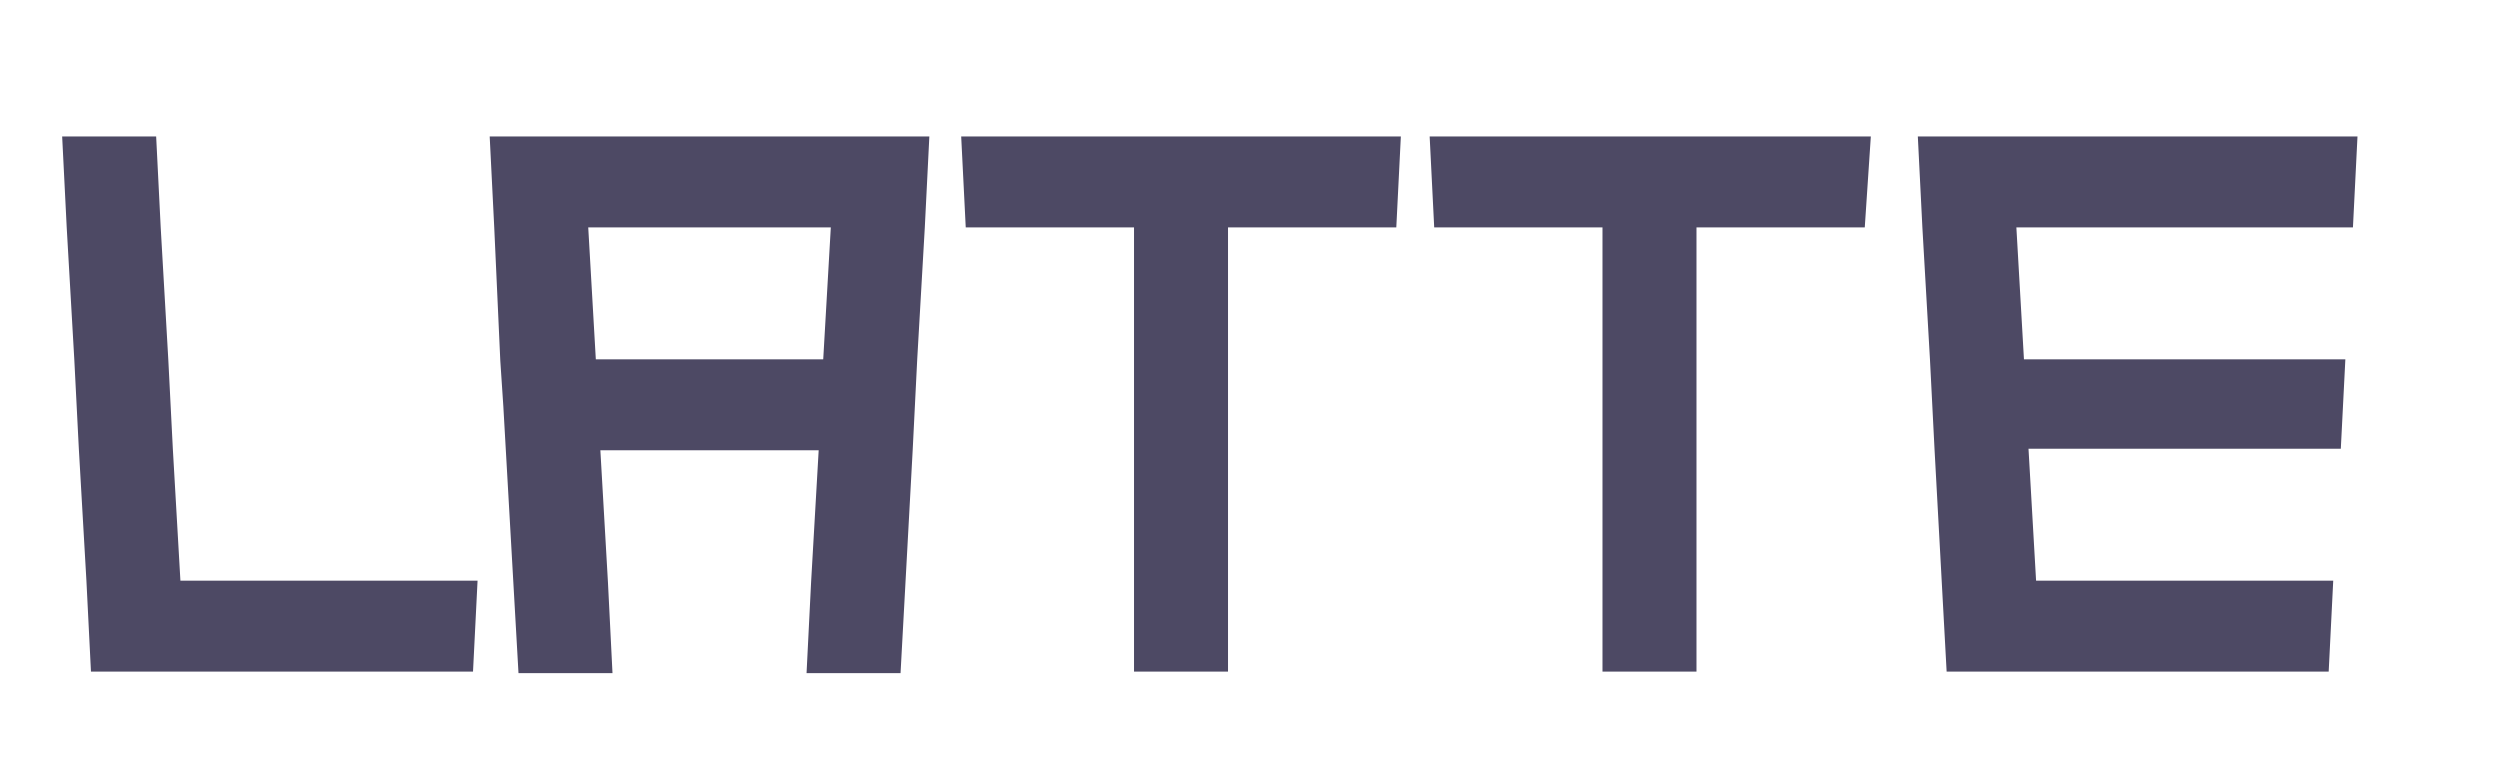
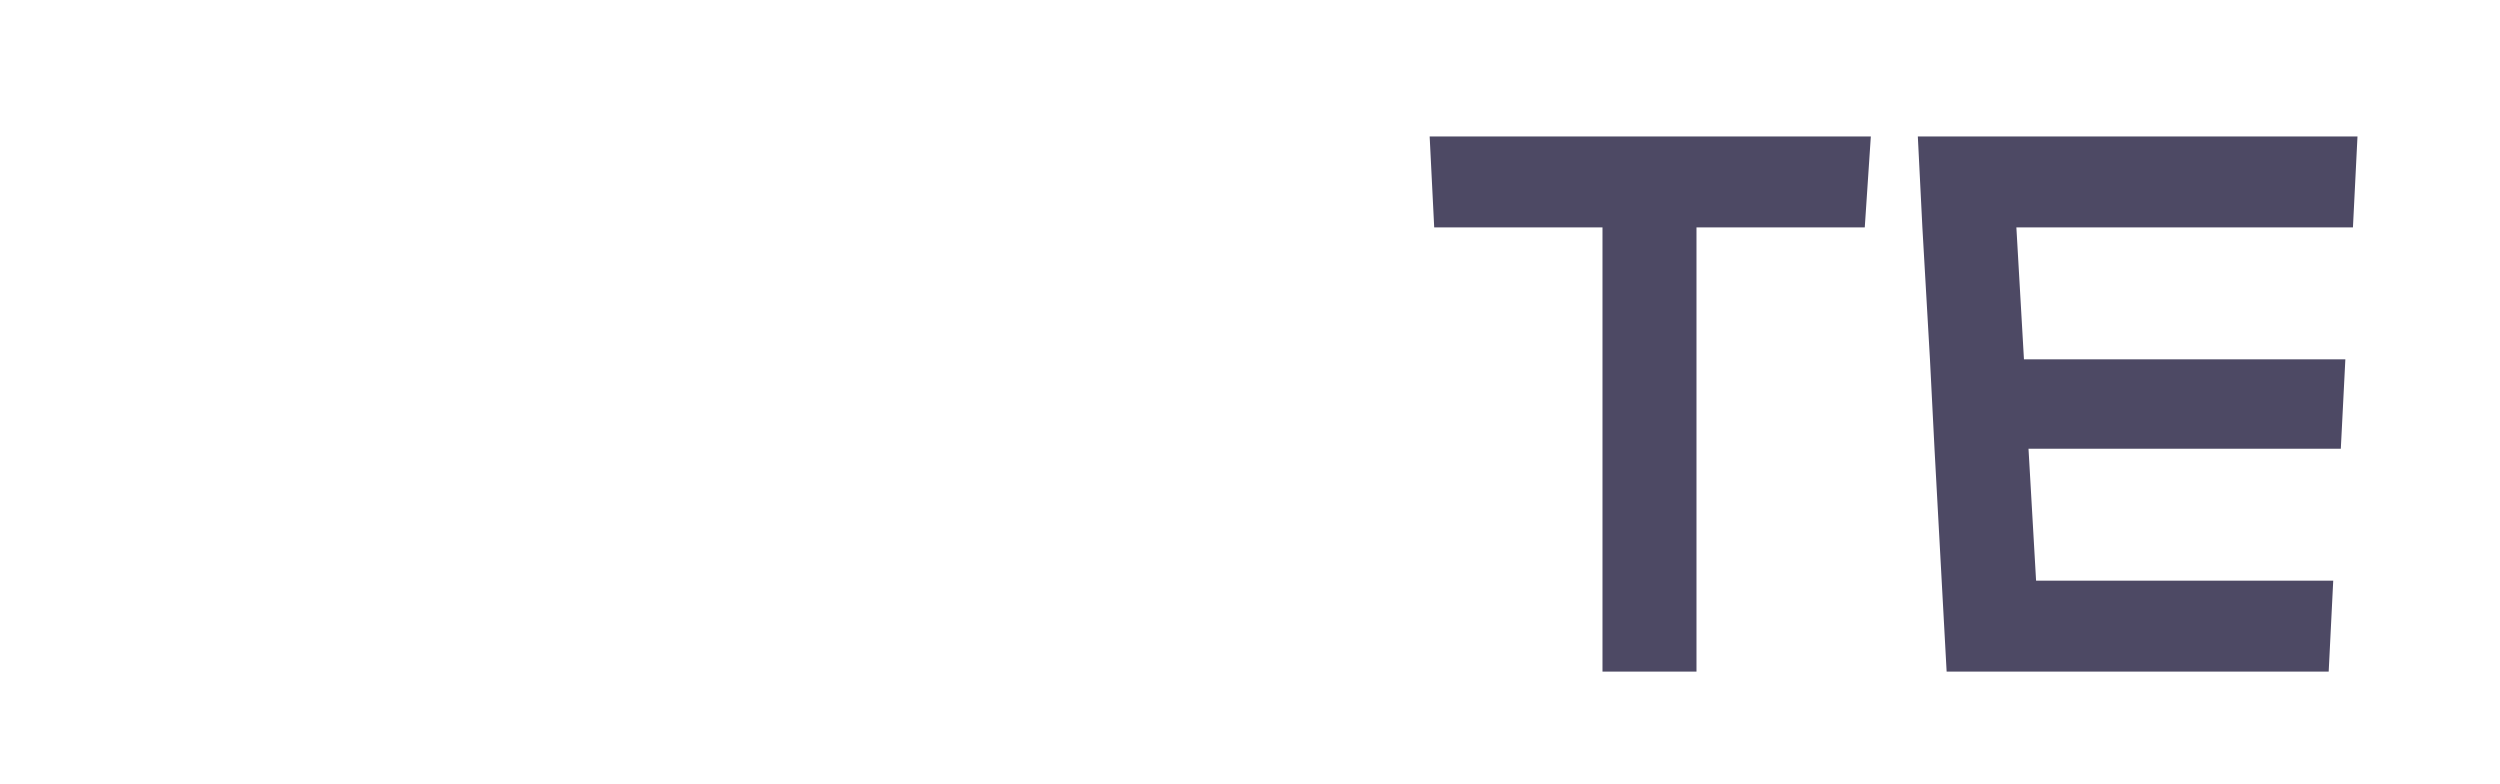
<svg xmlns="http://www.w3.org/2000/svg" version="1.1" id="Слой_1" x="0px" y="0px" viewBox="0 0 164.9 51.7" style="enable-background:new 0 0 164.9 51.7;" xml:space="preserve">
  <style type="text/css"> .st0{fill:#4D4964;} .st1{fill-rule:evenodd;clip-rule:evenodd;fill:#4D4964;} </style>
-   <polygon class="st0" points="4.1,9 4.4,15 4.9,23.7 5.2,29.6 5.7,38.3 6,44.3 12.2,44.3 15.5,44.3 21.7,44.3 25,44.3 31.2,44.3 31.5,38.3 25.3,38.3 21.7,38.3 15.5,38.3 11.9,38.3 11.4,29.6 11.1,23.7 10.6,15 10.3,9 " />
-   <path class="st1" d="M54.3,23.7l0.5-8.7h-16l0.5,8.7H54.3z M32.3,9h6.2h16.6h6.2L61,15l-0.5,8.7l-0.3,6l-0.8,14.7h-6.2l0.3-6 l0.5-8.7H39.6l0.5,8.7l0.3,6h-6.2l-1-17.6l-0.2-3L32.6,15L32.3,9z" />
-   <polygon class="st1" points="74.8,44.3 81,44.3 81,38.3 81,29.6 81,23.7 81,15 85.9,15 92.1,15 92.4,9 86.2,9 81,9 74.8,9 69.6,9 63.4,9 63.7,15 69.9,15 74.8,15 74.8,23.7 74.8,29.6 74.8,38.3 " />
  <polygon class="st1" points="105.7,44.3 111.9,44.3 111.9,38.3 111.9,29.6 111.9,23.7 111.9,15 116.8,15 123,15 123.4,9 117.1,9 111.9,9 105.7,9 100.5,9 94.3,9 94.6,15 100.8,15 105.7,15 105.7,23.7 105.7,29.6 105.7,38.3 " />
  <polygon class="st1" points="126.5,9 132.7,9 149.3,9 155.5,9 155.2,15 149,15 133,15 133.5,23.7 148.5,23.7 154.7,23.7 154.4,29.6 148.2,29.6 133.8,29.6 134.3,38.3 147.7,38.3 153.9,38.3 153.6,44.3 147.4,44.3 134.6,44.3 128.4,44.3 127.6,29.6 127.3,23.7 126.8,15 " />
</svg>